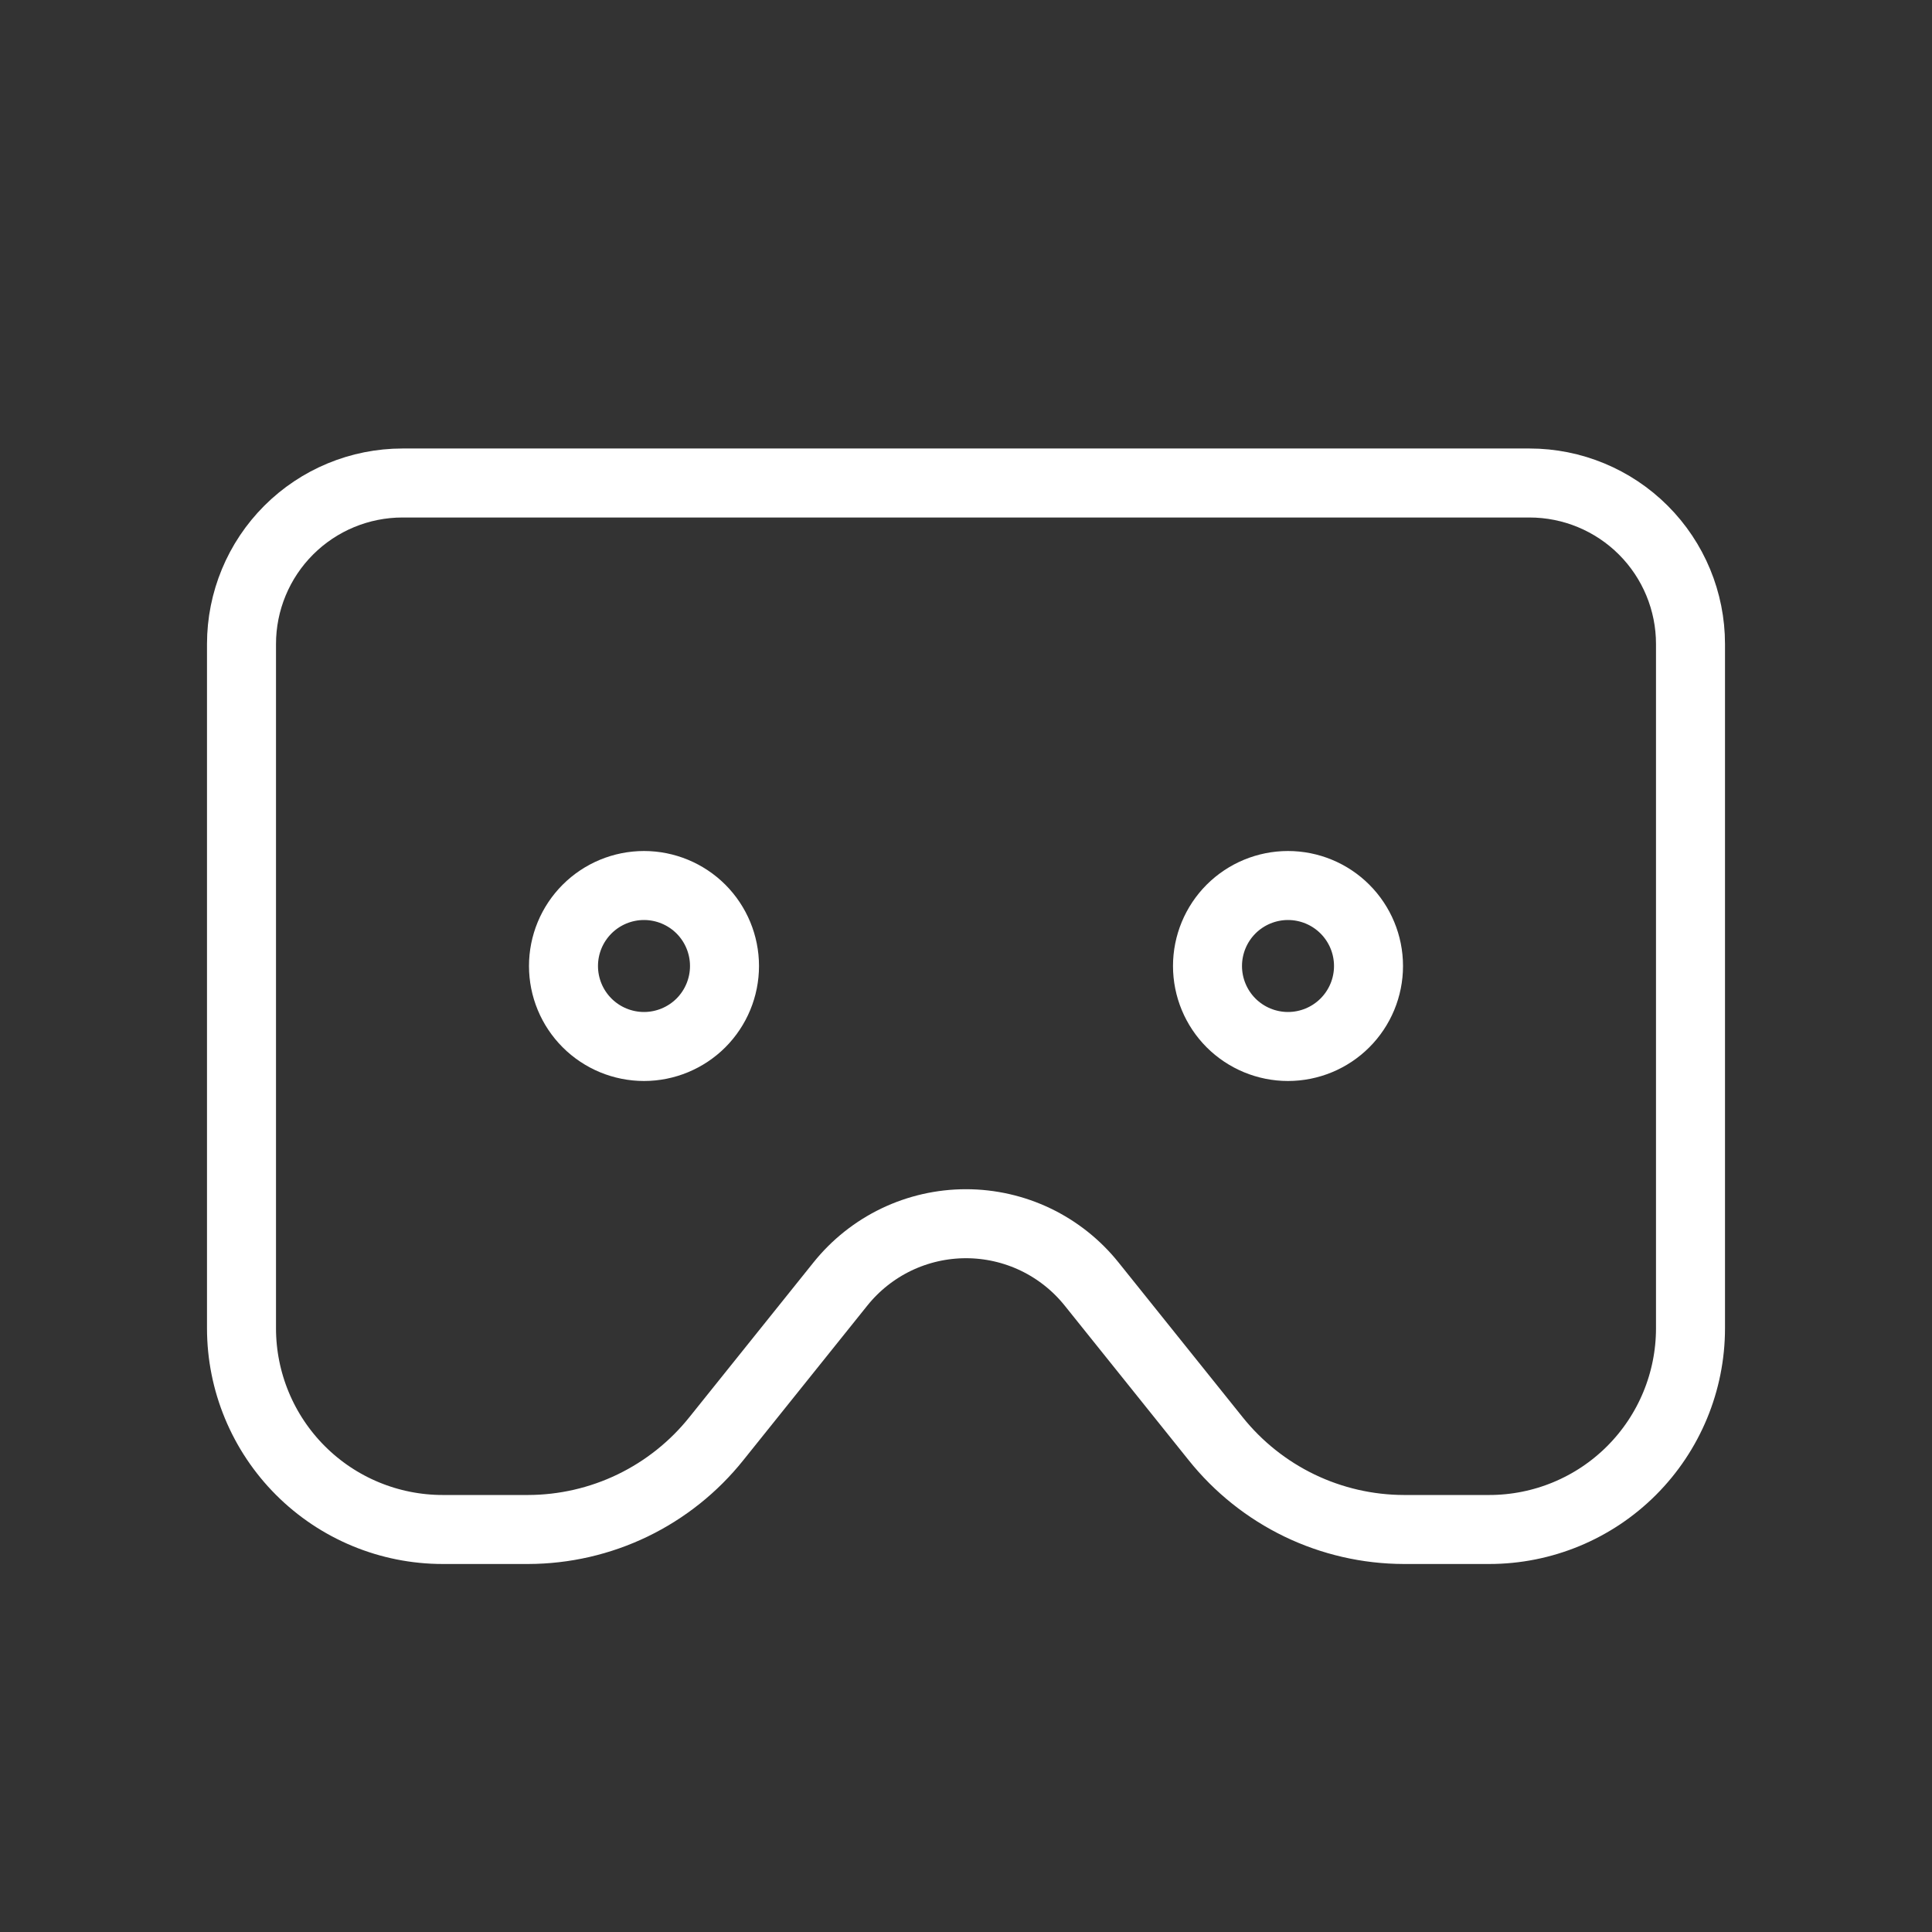
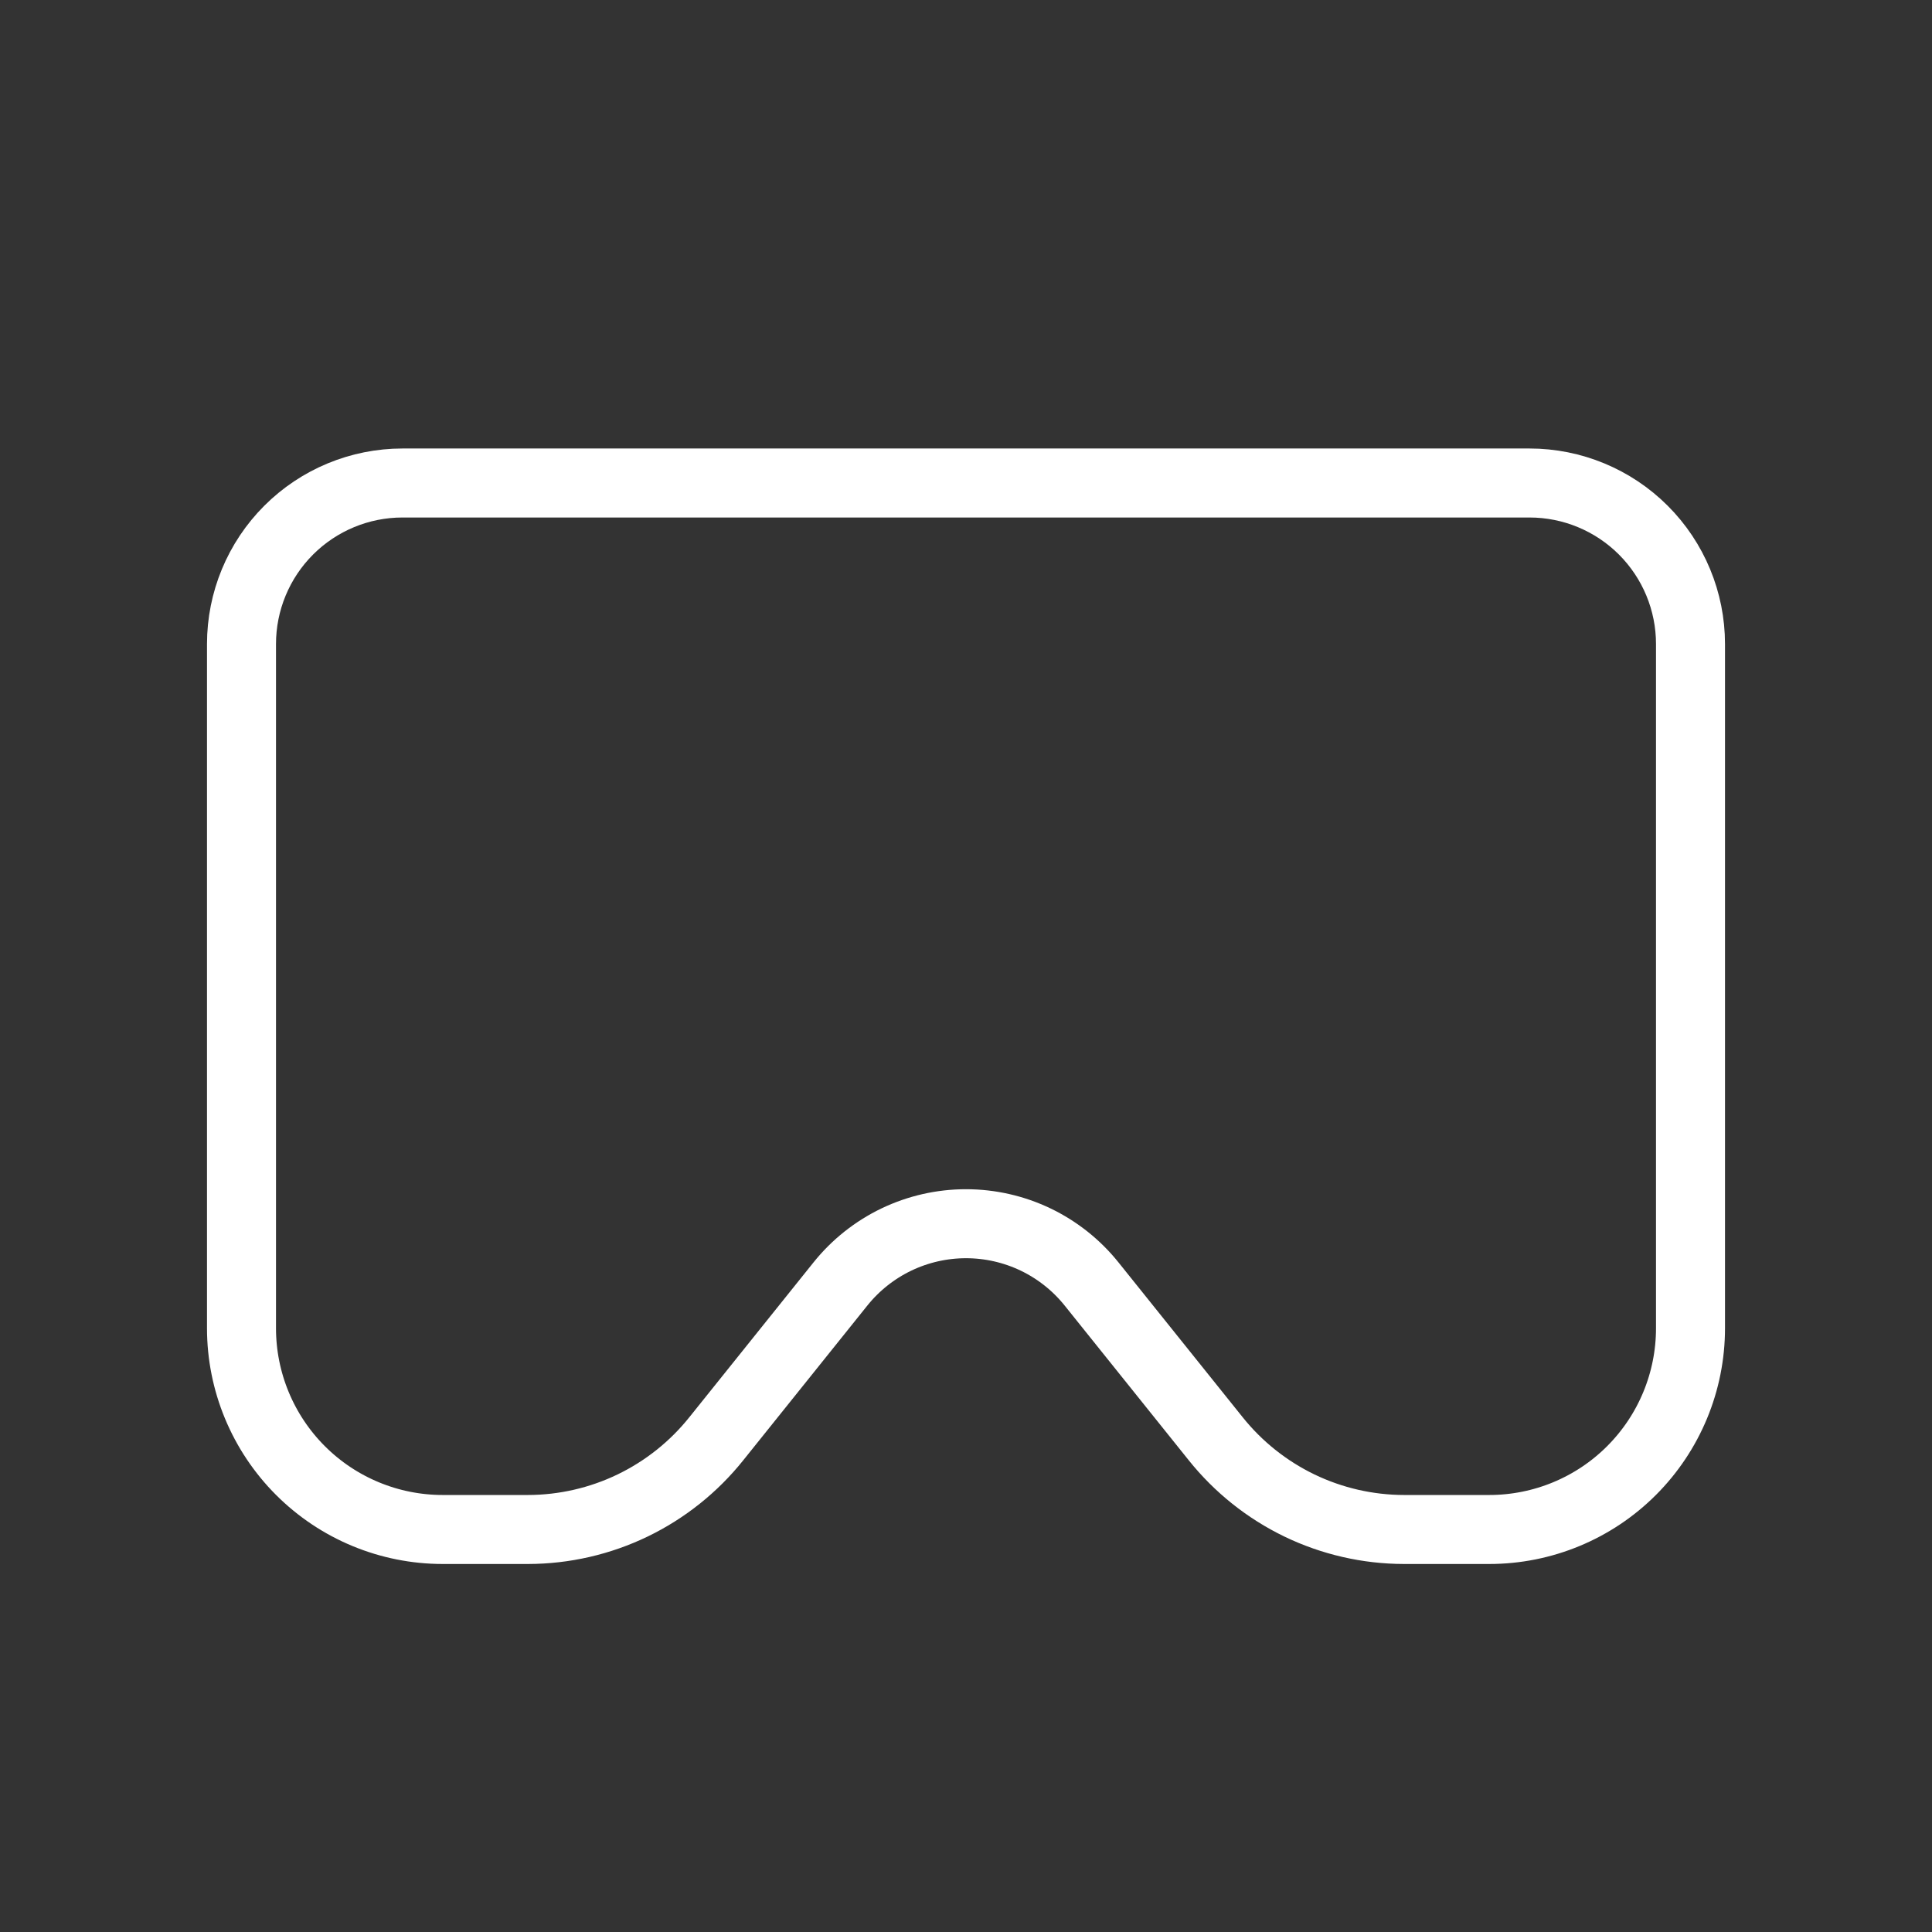
<svg xmlns="http://www.w3.org/2000/svg" width="56" height="56" viewBox="0 0 56 56" fill="none">
  <rect x="0" y="0" width="56" height="56" fill="#333333" stroke="none" />
  <path d="M7 18.667V38.5C7 40.047 7.615 41.531 8.709 42.625C9.803 43.719 11.286 44.333 12.833 44.333H15.307C16.356 44.331 17.392 44.093 18.337 43.637C19.282 43.18 20.113 42.517 20.767 41.697L24.36 37.217C24.797 36.672 25.351 36.232 25.981 35.929C26.611 35.627 27.301 35.47 28 35.47C28.699 35.47 29.389 35.627 30.019 35.929C30.649 36.232 31.203 36.672 31.64 37.217L35.233 41.697C35.888 42.517 36.718 43.18 37.663 43.637C38.608 44.093 39.644 44.331 40.693 44.333H43.167C44.714 44.333 46.197 43.719 47.291 42.625C48.385 41.531 49 40.047 49 38.5V18.667C49 17.429 48.508 16.242 47.633 15.367C46.758 14.492 45.571 14 44.333 14H11.667C10.429 14 9.242 14.492 8.367 15.367C7.492 16.242 7 17.429 7 18.667Z" stroke="white" stroke-width="2" stroke-linecap="round" stroke-linejoin="round" />
-   <path d="M16.333 28C16.333 28.619 16.579 29.212 17.017 29.65C17.454 30.087 18.048 30.333 18.667 30.333C19.285 30.333 19.879 30.087 20.317 29.65C20.754 29.212 21 28.619 21 28C21 27.381 20.754 26.788 20.317 26.35C19.879 25.913 19.285 25.667 18.667 25.667C18.048 25.667 17.454 25.913 17.017 26.35C16.579 26.788 16.333 27.381 16.333 28Z" stroke="white" stroke-width="2" stroke-linecap="round" stroke-linejoin="round" />
-   <path d="M35 28C35 28.619 35.246 29.212 35.683 29.65C36.121 30.087 36.715 30.333 37.333 30.333C37.952 30.333 38.546 30.087 38.983 29.65C39.421 29.212 39.667 28.619 39.667 28C39.667 27.381 39.421 26.788 38.983 26.35C38.546 25.913 37.952 25.667 37.333 25.667C36.715 25.667 36.121 25.913 35.683 26.35C35.246 26.788 35 27.381 35 28Z" stroke="white" stroke-width="2" stroke-linecap="round" stroke-linejoin="round" />
</svg>